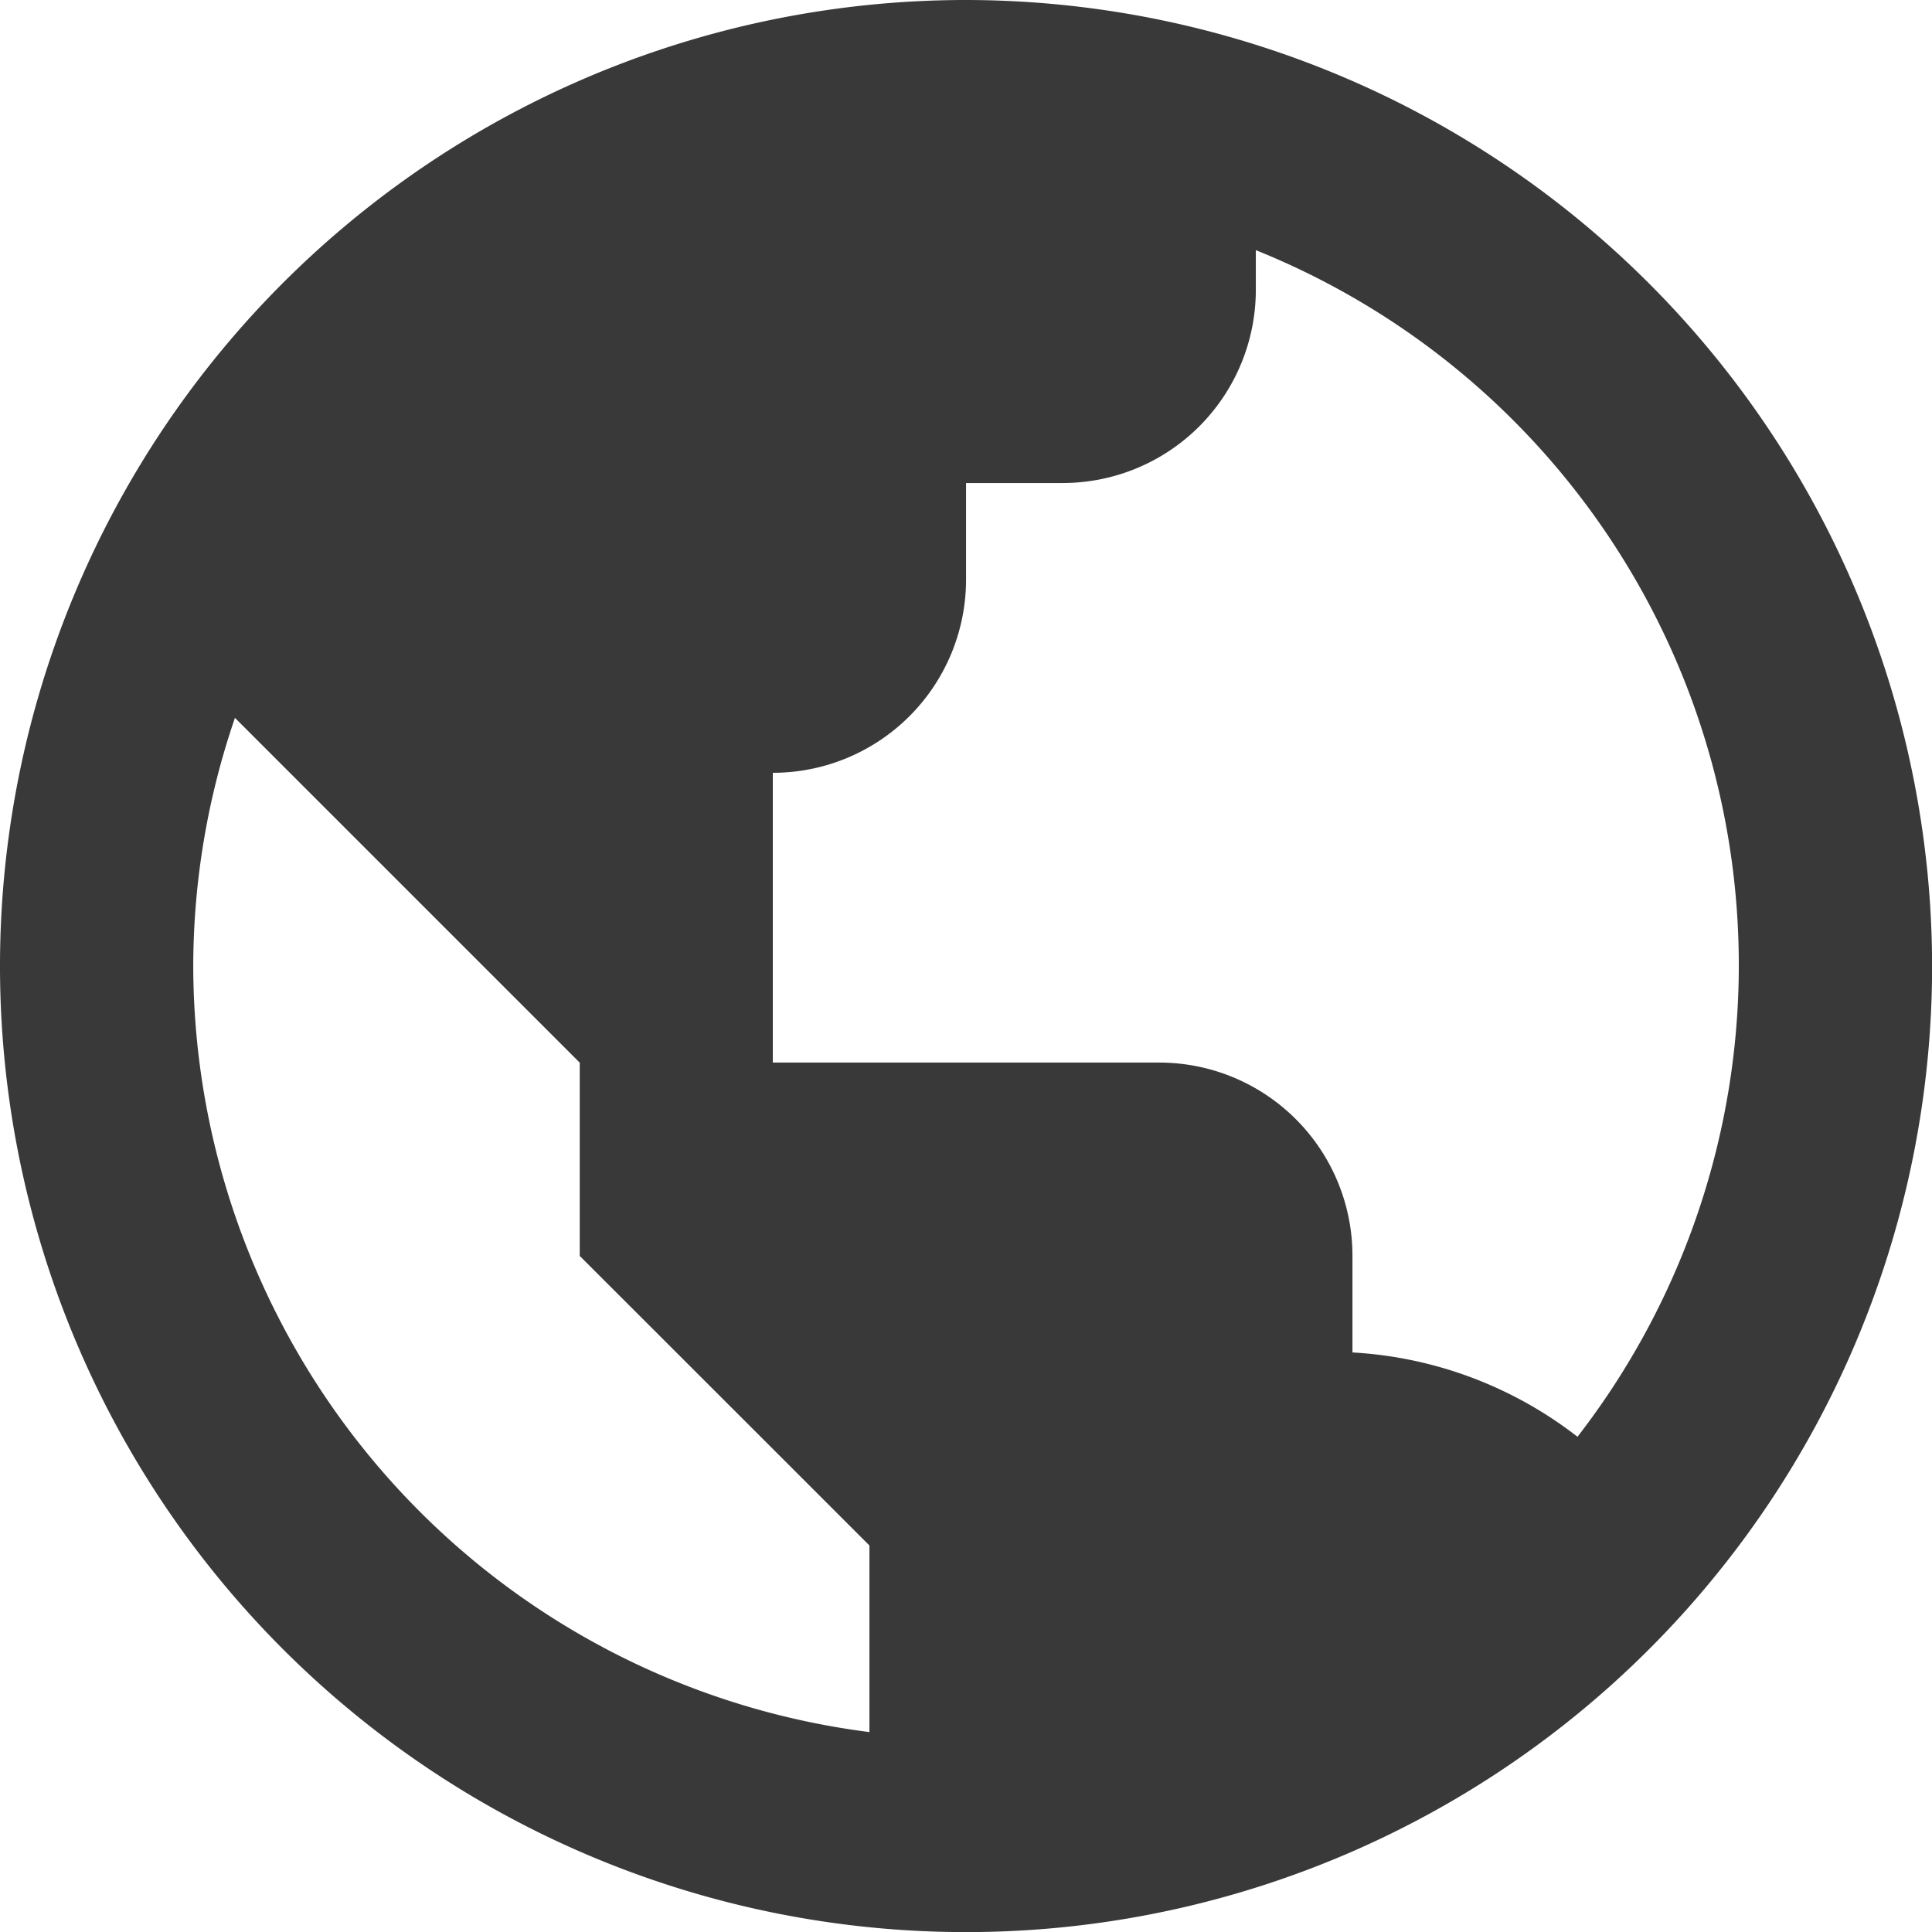
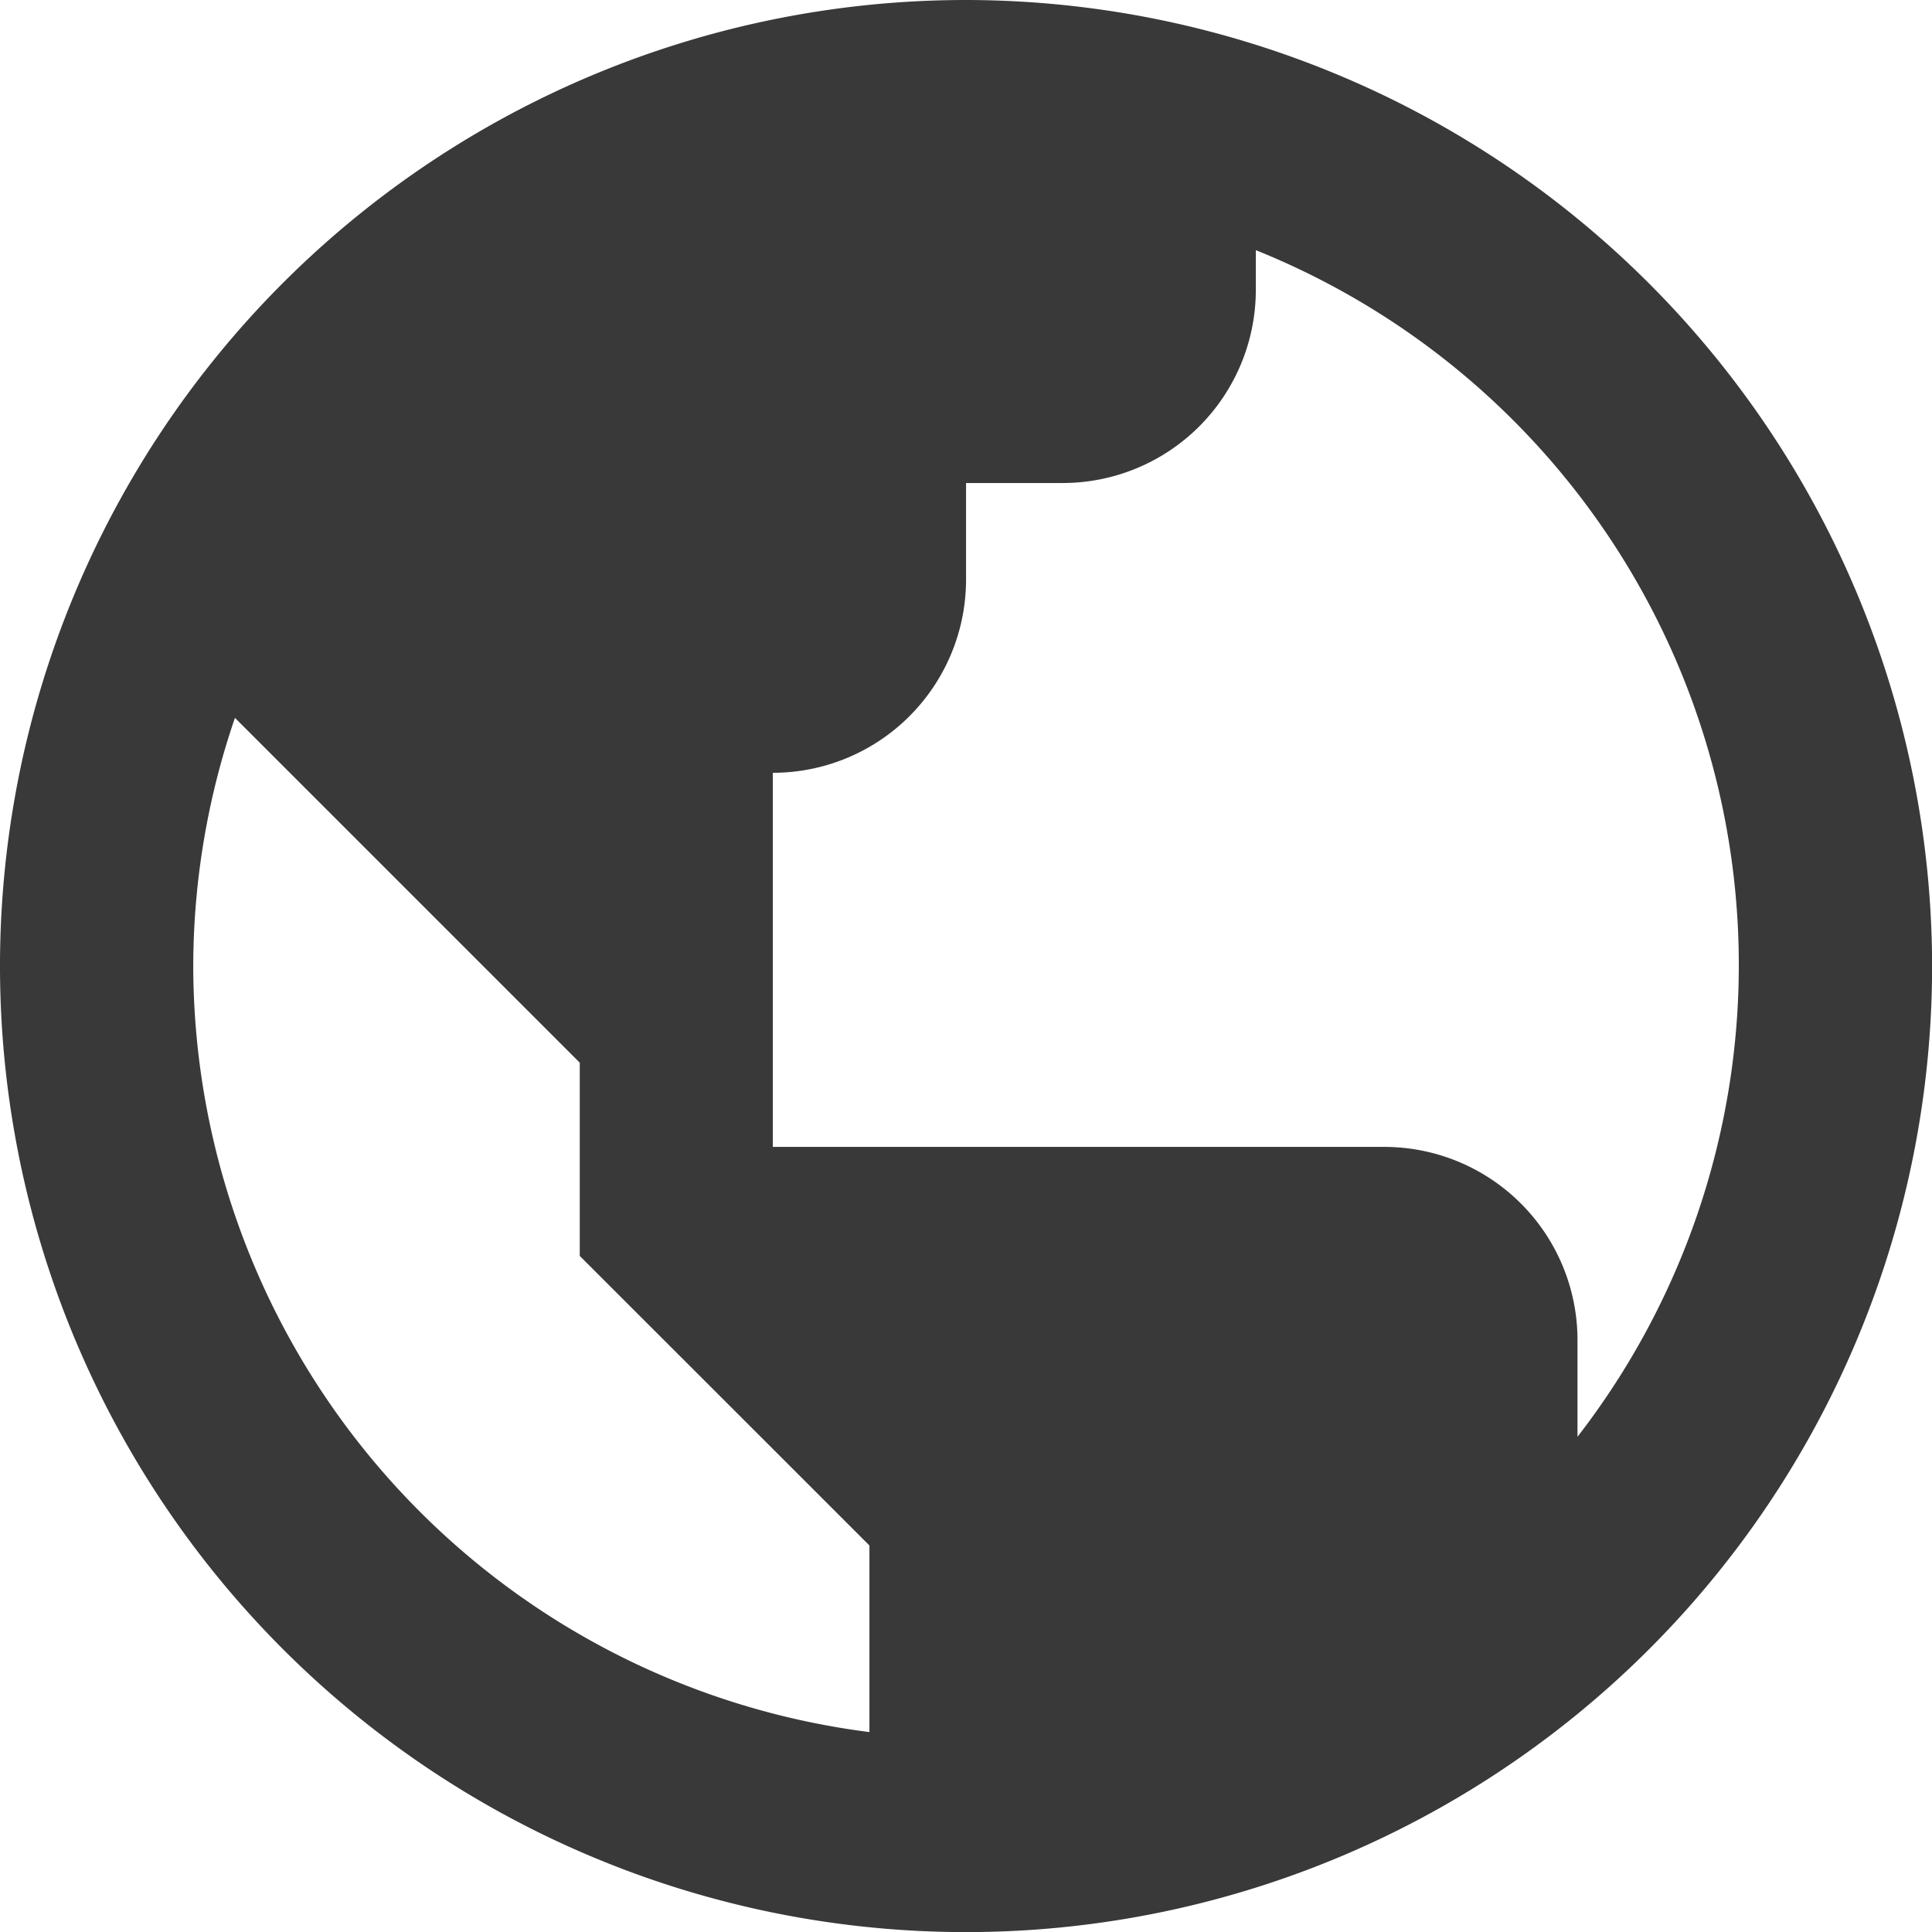
<svg xmlns="http://www.w3.org/2000/svg" width="18.535" height="18.535" viewBox="0 0 18.535 18.535">
-   <path id="bx-world" d="M11.268,2a9.268,9.268,0,1,0,9.268,9.268A9.278,9.278,0,0,0,11.268,2ZM3.854,11.268a7.367,7.367,0,0,1,.4-2.381l1.454,1.454,1.854,1.854v1.854L9.414,15.9l.927.927v1.79A7.422,7.422,0,0,1,3.854,11.268Zm13.28,4.516a3.871,3.871,0,0,0-2.159-.809v-.927a1.854,1.854,0,0,0-1.854-1.854H9.414V9.414a1.854,1.854,0,0,0,1.854-1.854V6.634h.927A1.854,1.854,0,0,0,14.048,4.78V4.4a7.392,7.392,0,0,1,3.086,11.384Z" transform="translate(-2 -2)" fill="#393939" />
+   <path id="bx-world" d="M11.268,2a9.268,9.268,0,1,0,9.268,9.268A9.278,9.278,0,0,0,11.268,2ZM3.854,11.268a7.367,7.367,0,0,1,.4-2.381l1.454,1.454,1.854,1.854v1.854L9.414,15.9l.927.927v1.79A7.422,7.422,0,0,1,3.854,11.268Zm13.28,4.516v-.927a1.854,1.854,0,0,0-1.854-1.854H9.414V9.414a1.854,1.854,0,0,0,1.854-1.854V6.634h.927A1.854,1.854,0,0,0,14.048,4.78V4.4a7.392,7.392,0,0,1,3.086,11.384Z" transform="translate(-2 -2)" fill="#393939" />
</svg>